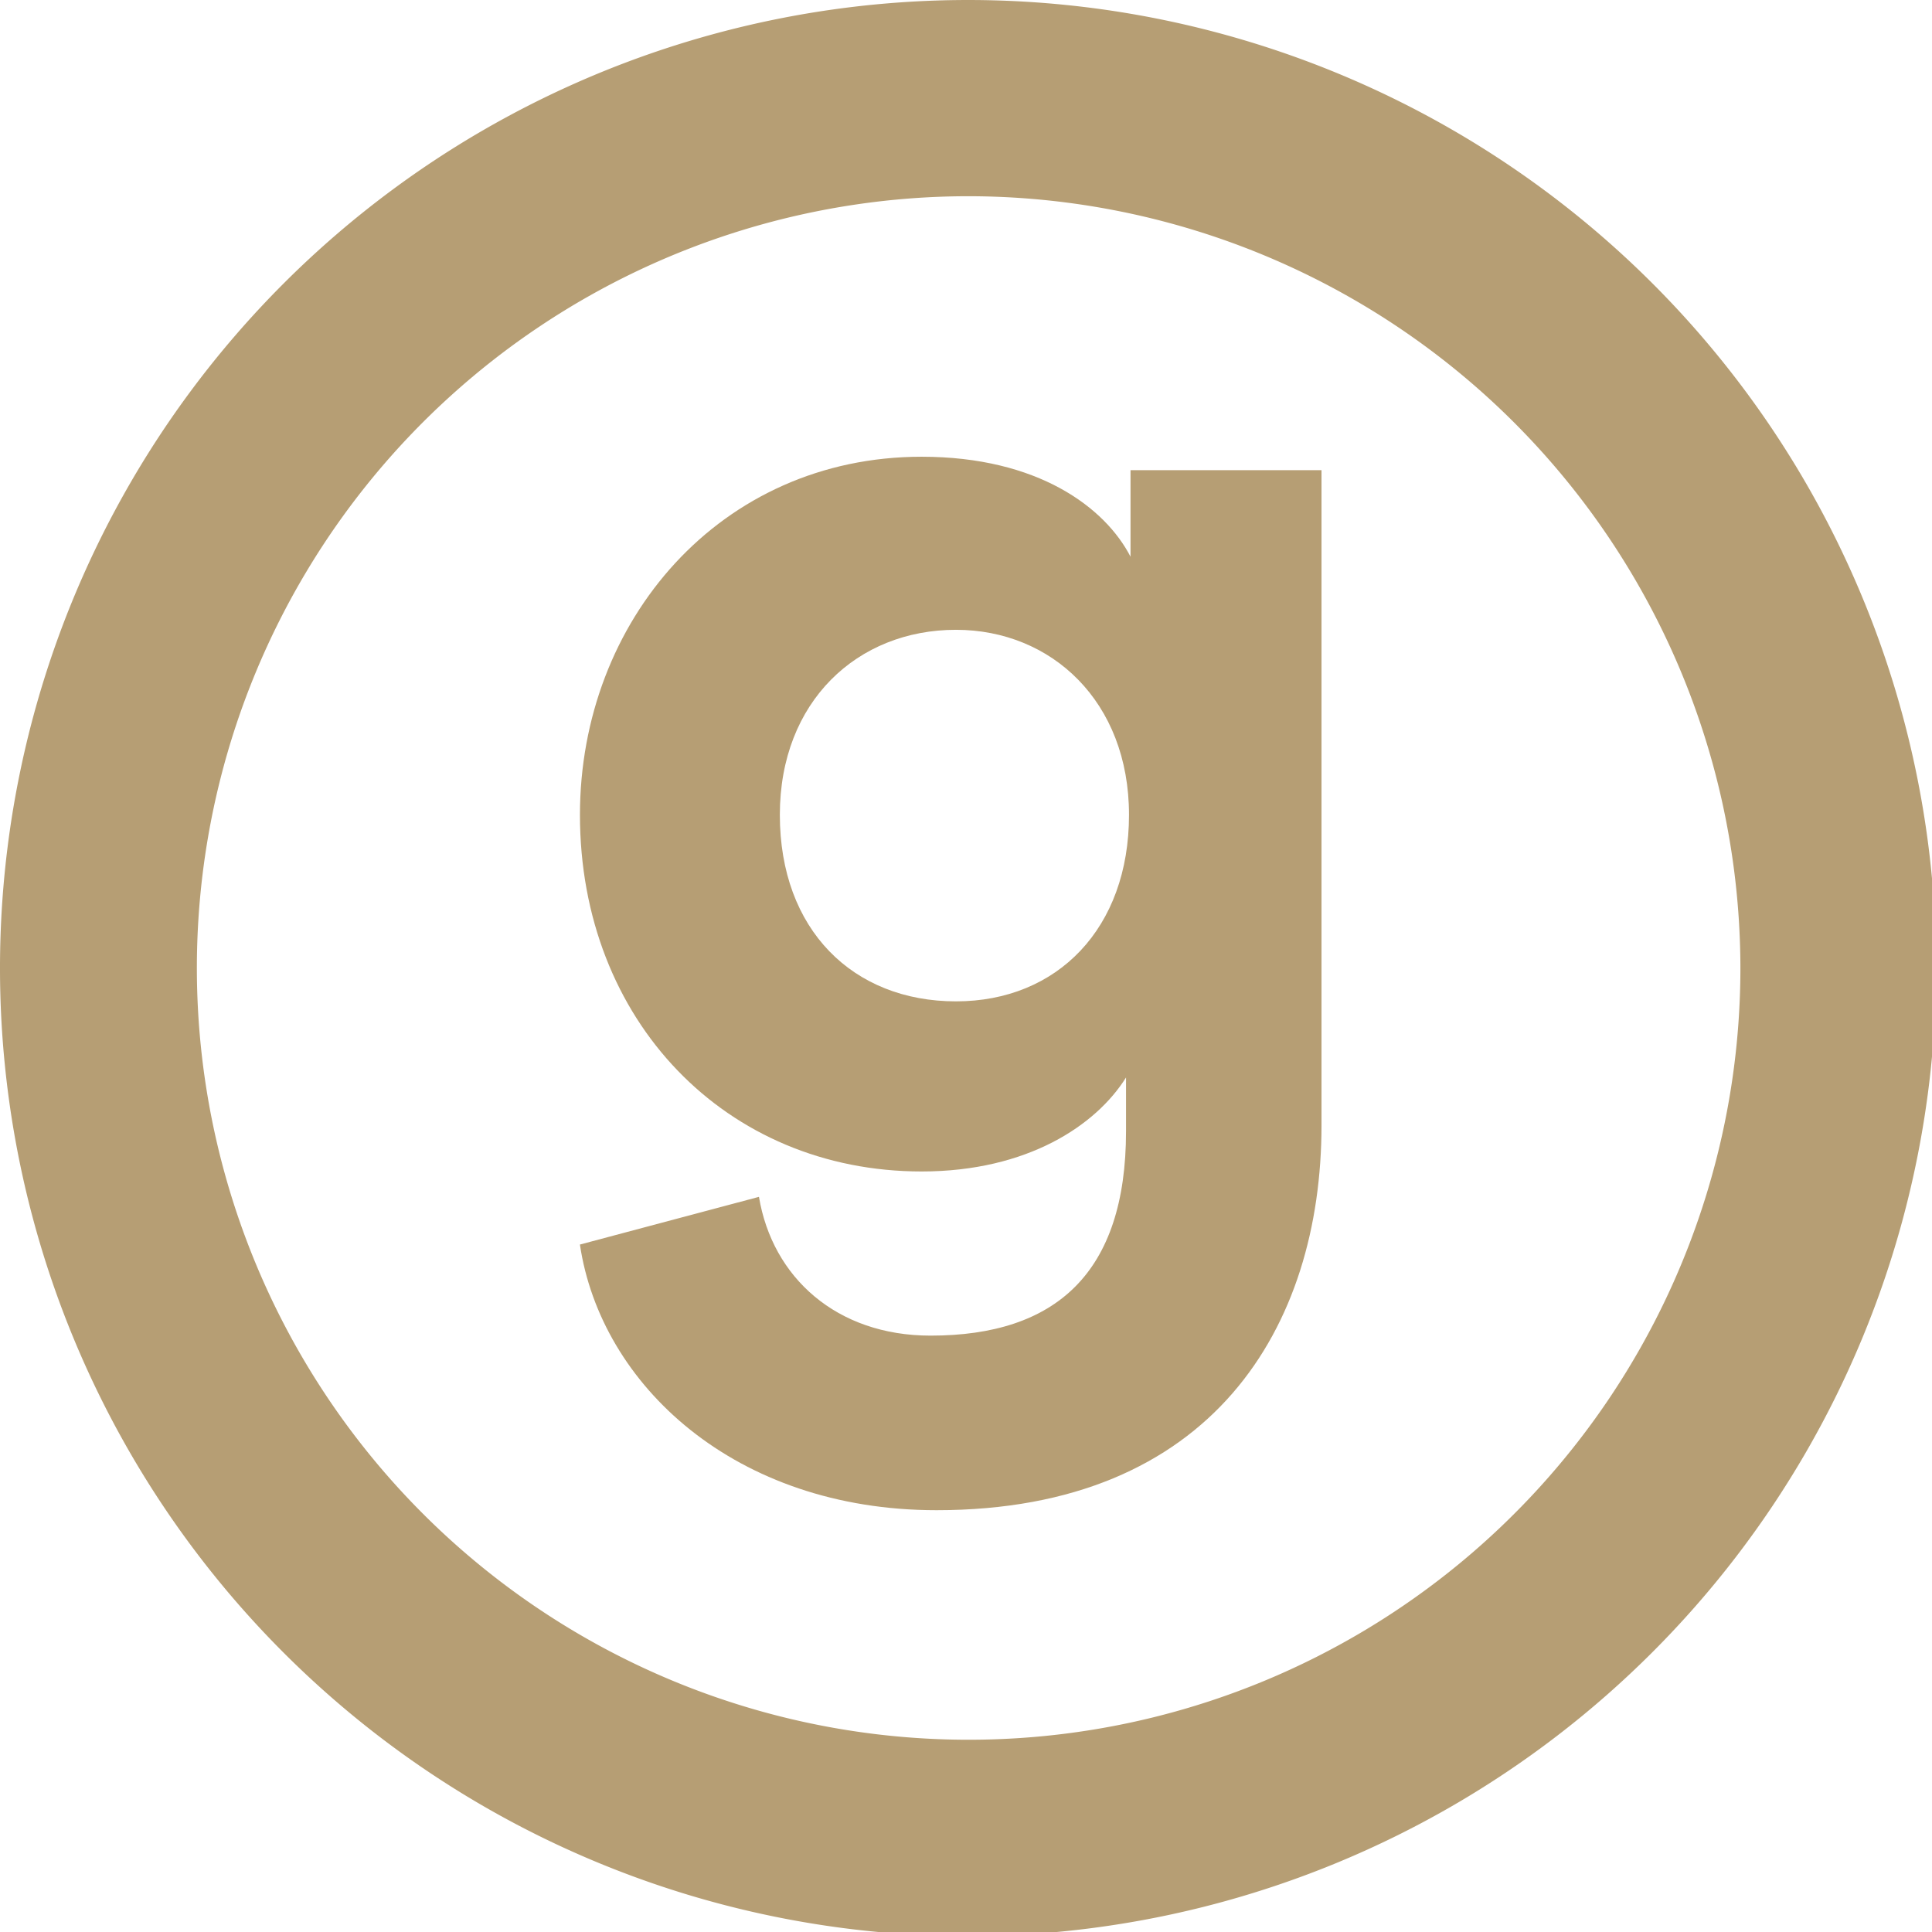
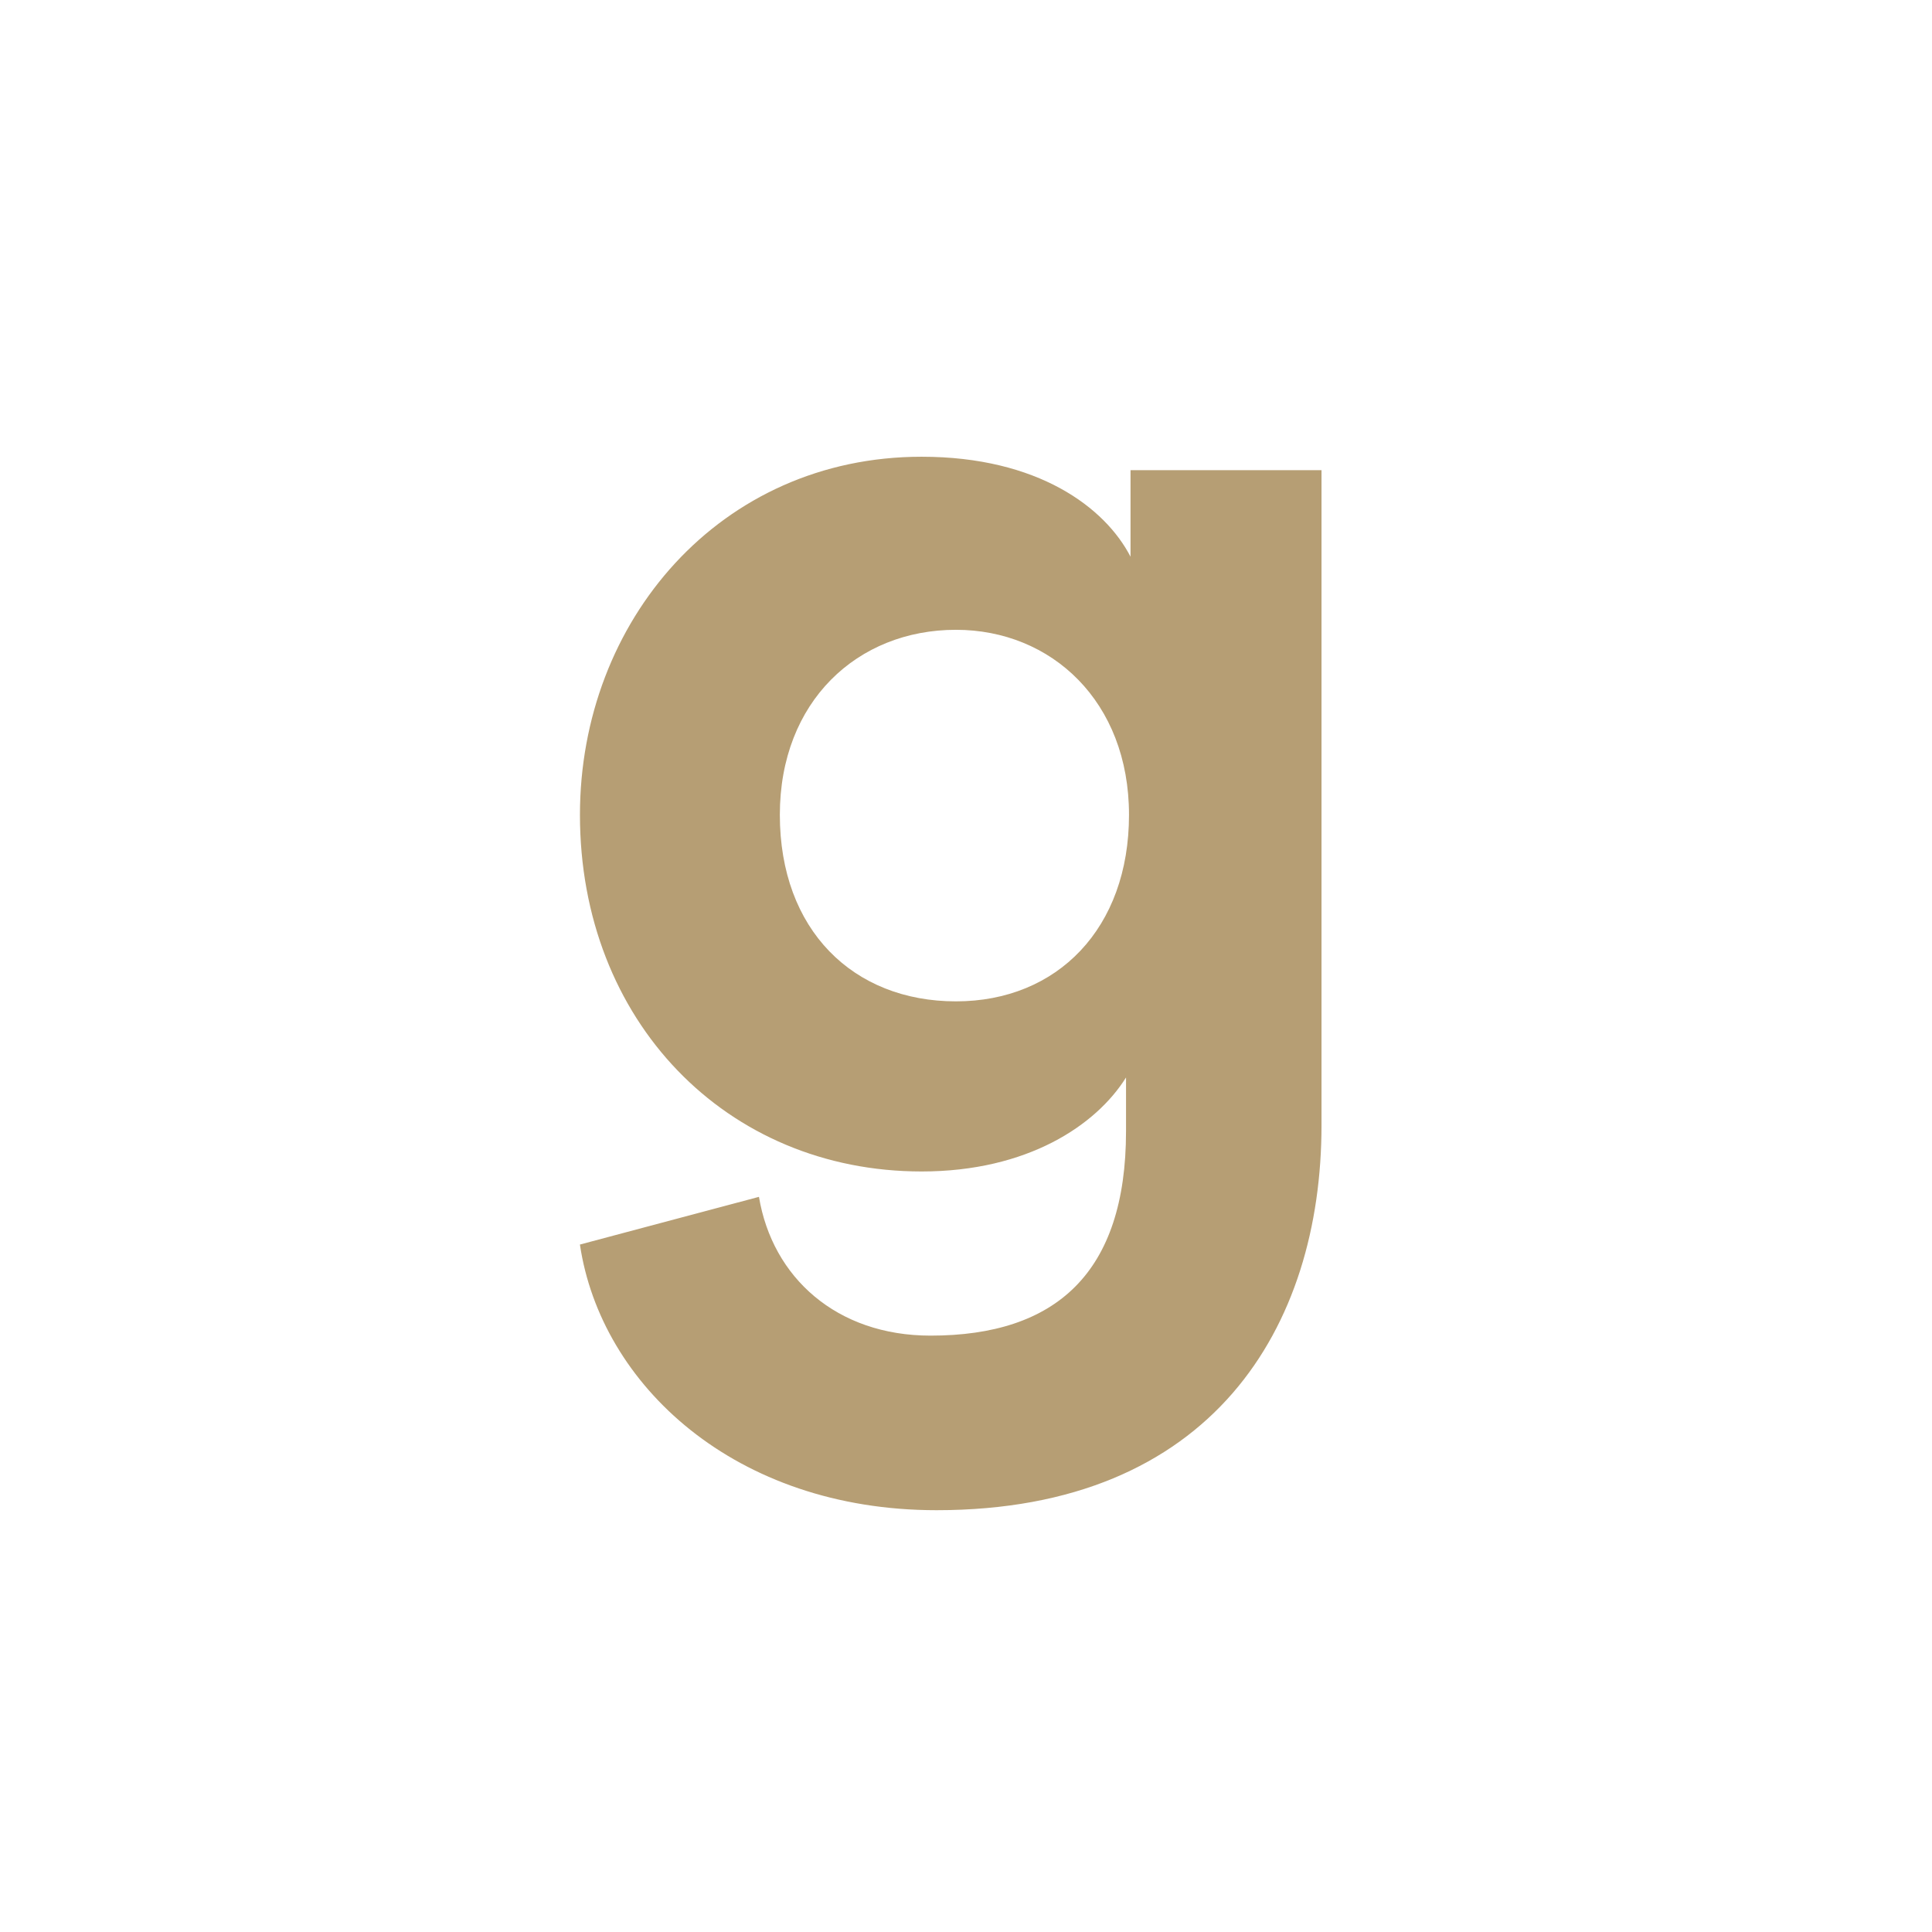
<svg xmlns="http://www.w3.org/2000/svg" width="216" height="216" viewBox="0 0 216 216">
  <defs>
    <clipPath id="a">
      <rect width="216.466" height="216.467" fill="#b69e74" />
    </clipPath>
    <clipPath id="c">
      <rect width="216" height="216" />
    </clipPath>
  </defs>
  <g id="b" clip-path="url(#c)">
    <g clip-path="url(#a)">
      <path d="M84.853,133.809c1.5,9.01,8.677,15.516,19.185,15.516,14.012,0,21.853-7.006,21.853-22.855v-6.006c-3.336,5.337-11.008,10.508-22.852,10.508-21.855,0-38.2-16.848-38.2-39.869,0-21.687,15.683-40.039,38.2-40.039,13.009,0,20.515,5.674,23.355,11.178V52.566h21.352V125.8c0,22.522-12.179,43.042-43.042,43.042-22.521,0-37.535-14.014-39.869-29.7ZM126.224,91.1c0-12.679-8.674-20.687-19.349-20.687-11.011,0-19.688,8.008-19.688,20.687,0,12.846,8.175,20.853,19.688,20.853,11.344,0,19.349-8.174,19.349-20.853" fill="#b69e74" />
-       <path d="M108.295,21.938a86.284,86.284,0,1,0,86.284,86.284,86.382,86.382,0,0,0-86.284-86.284m-.062,194.529A108.233,108.233,0,1,1,216.466,108.235,108.354,108.354,0,0,1,108.233,216.467" fill="#b69e74" />
    </g>
  </g>
</svg>